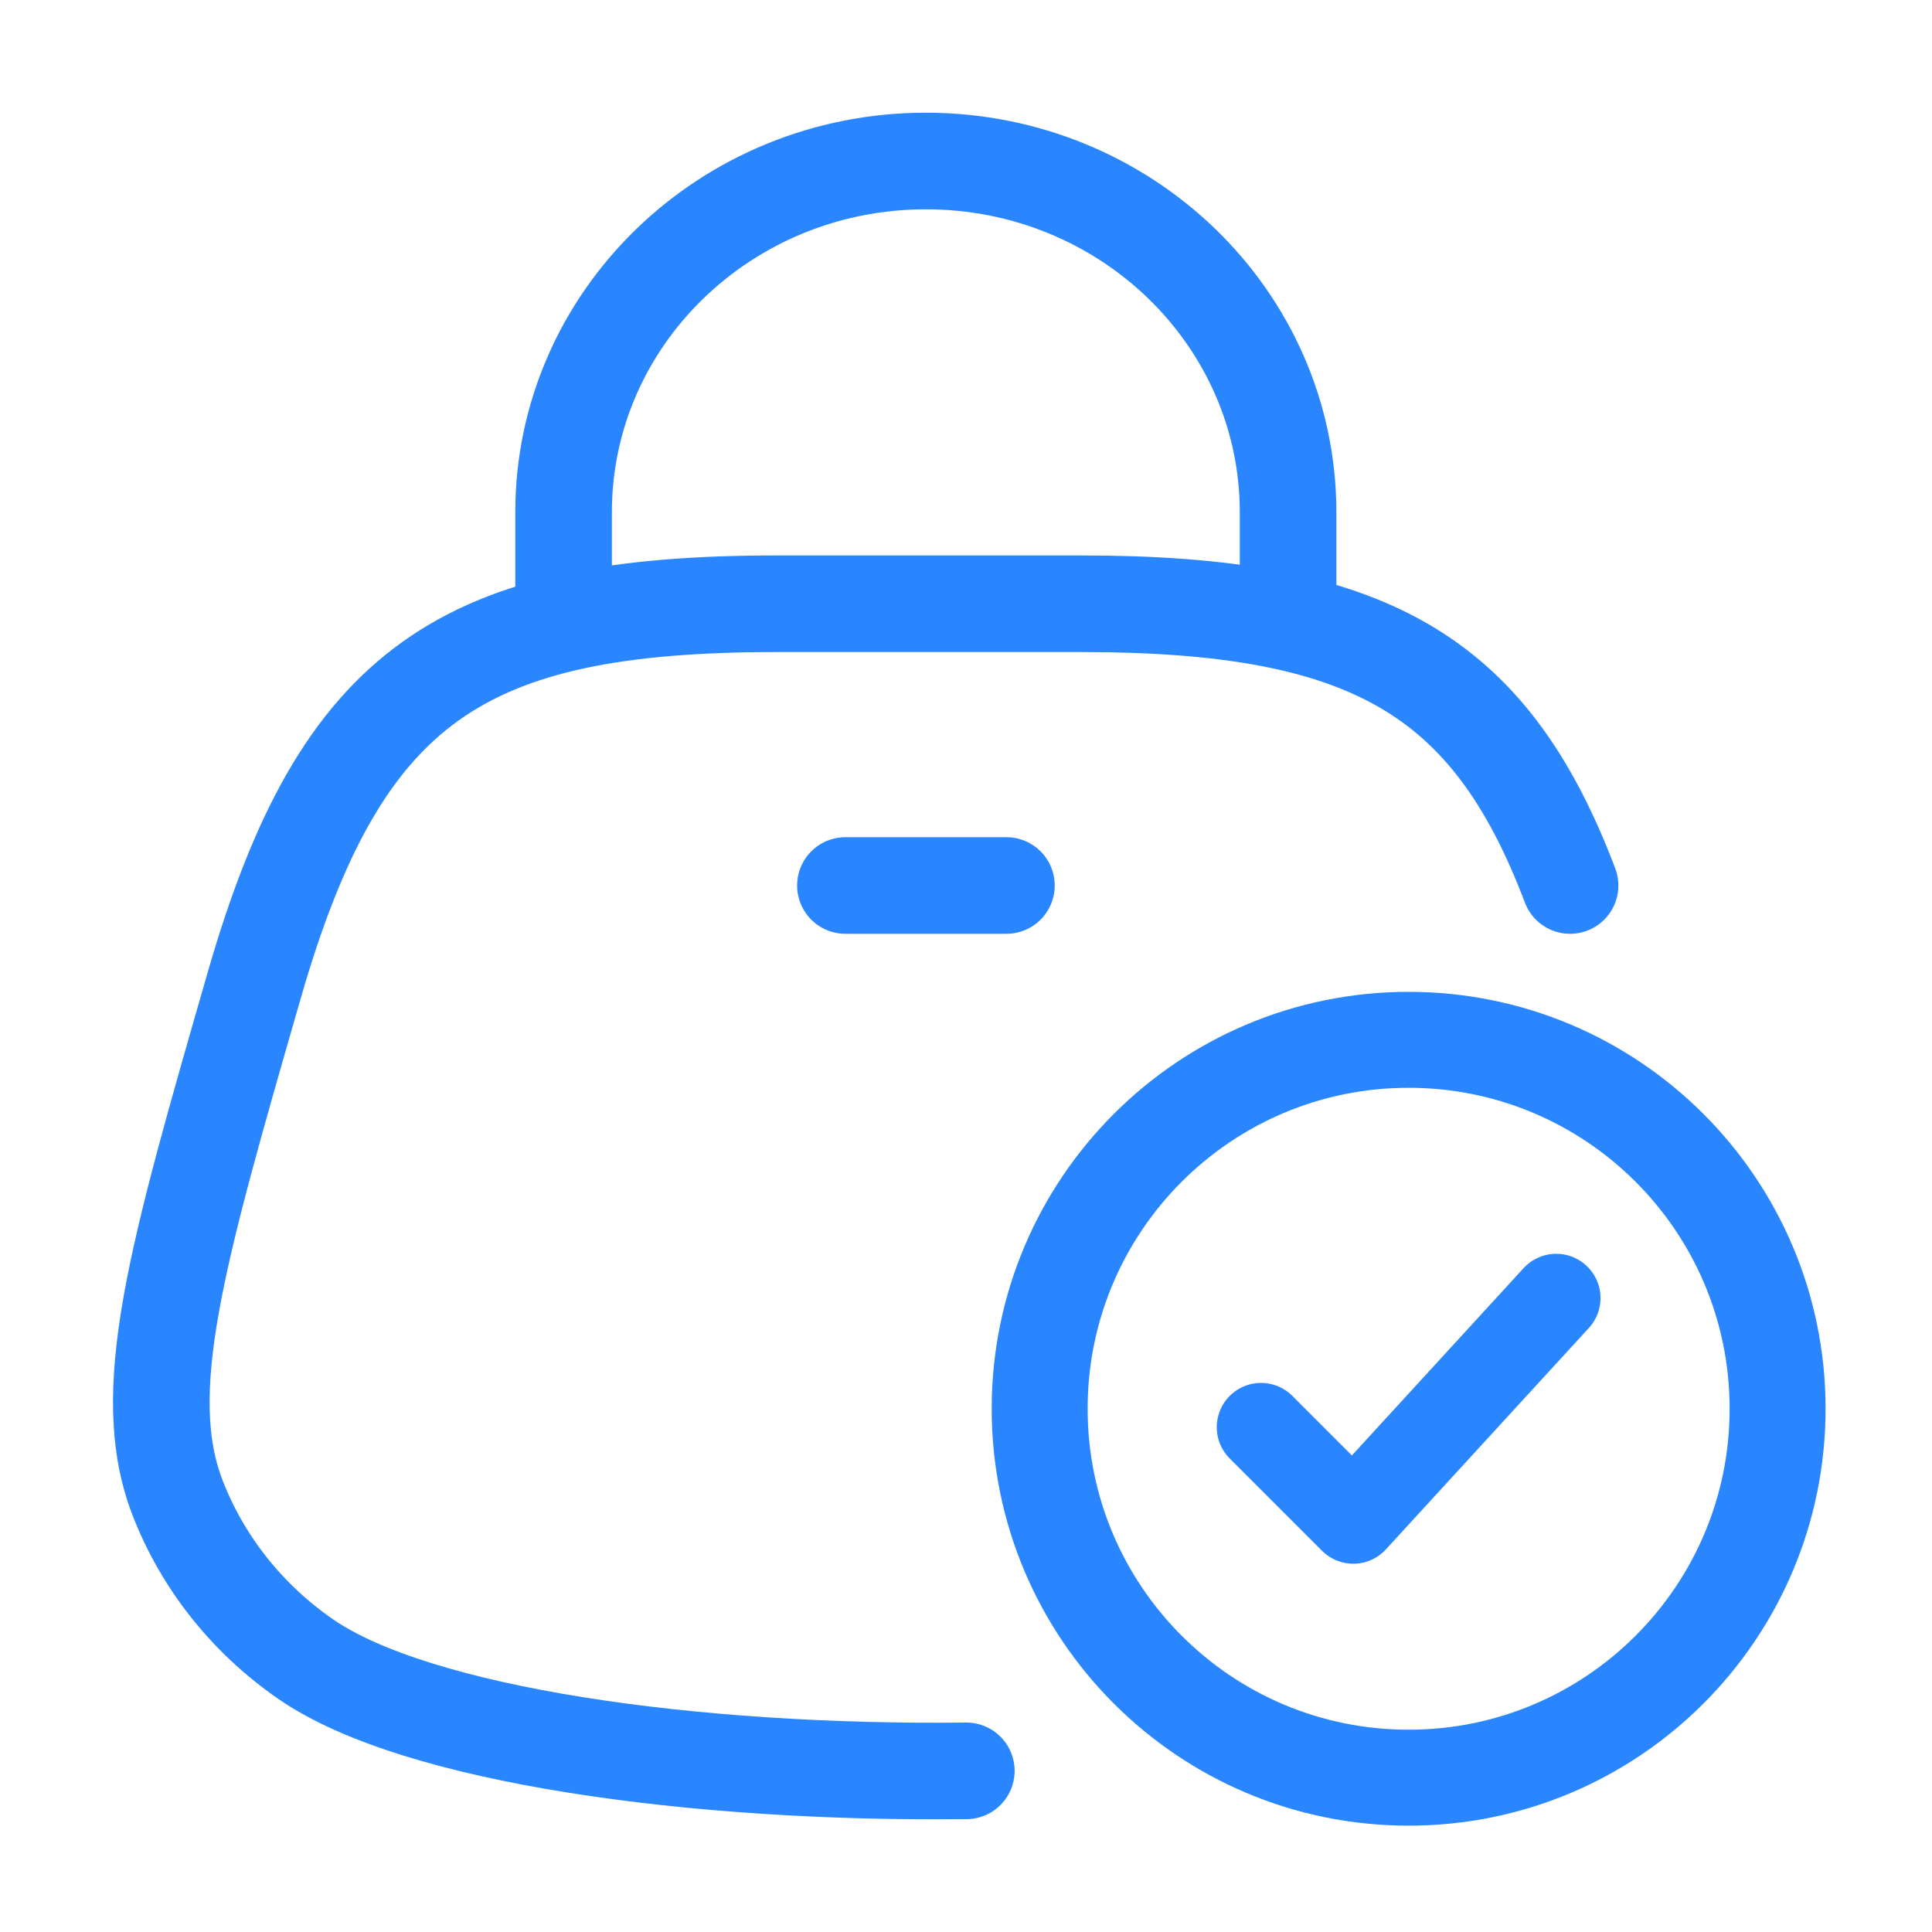
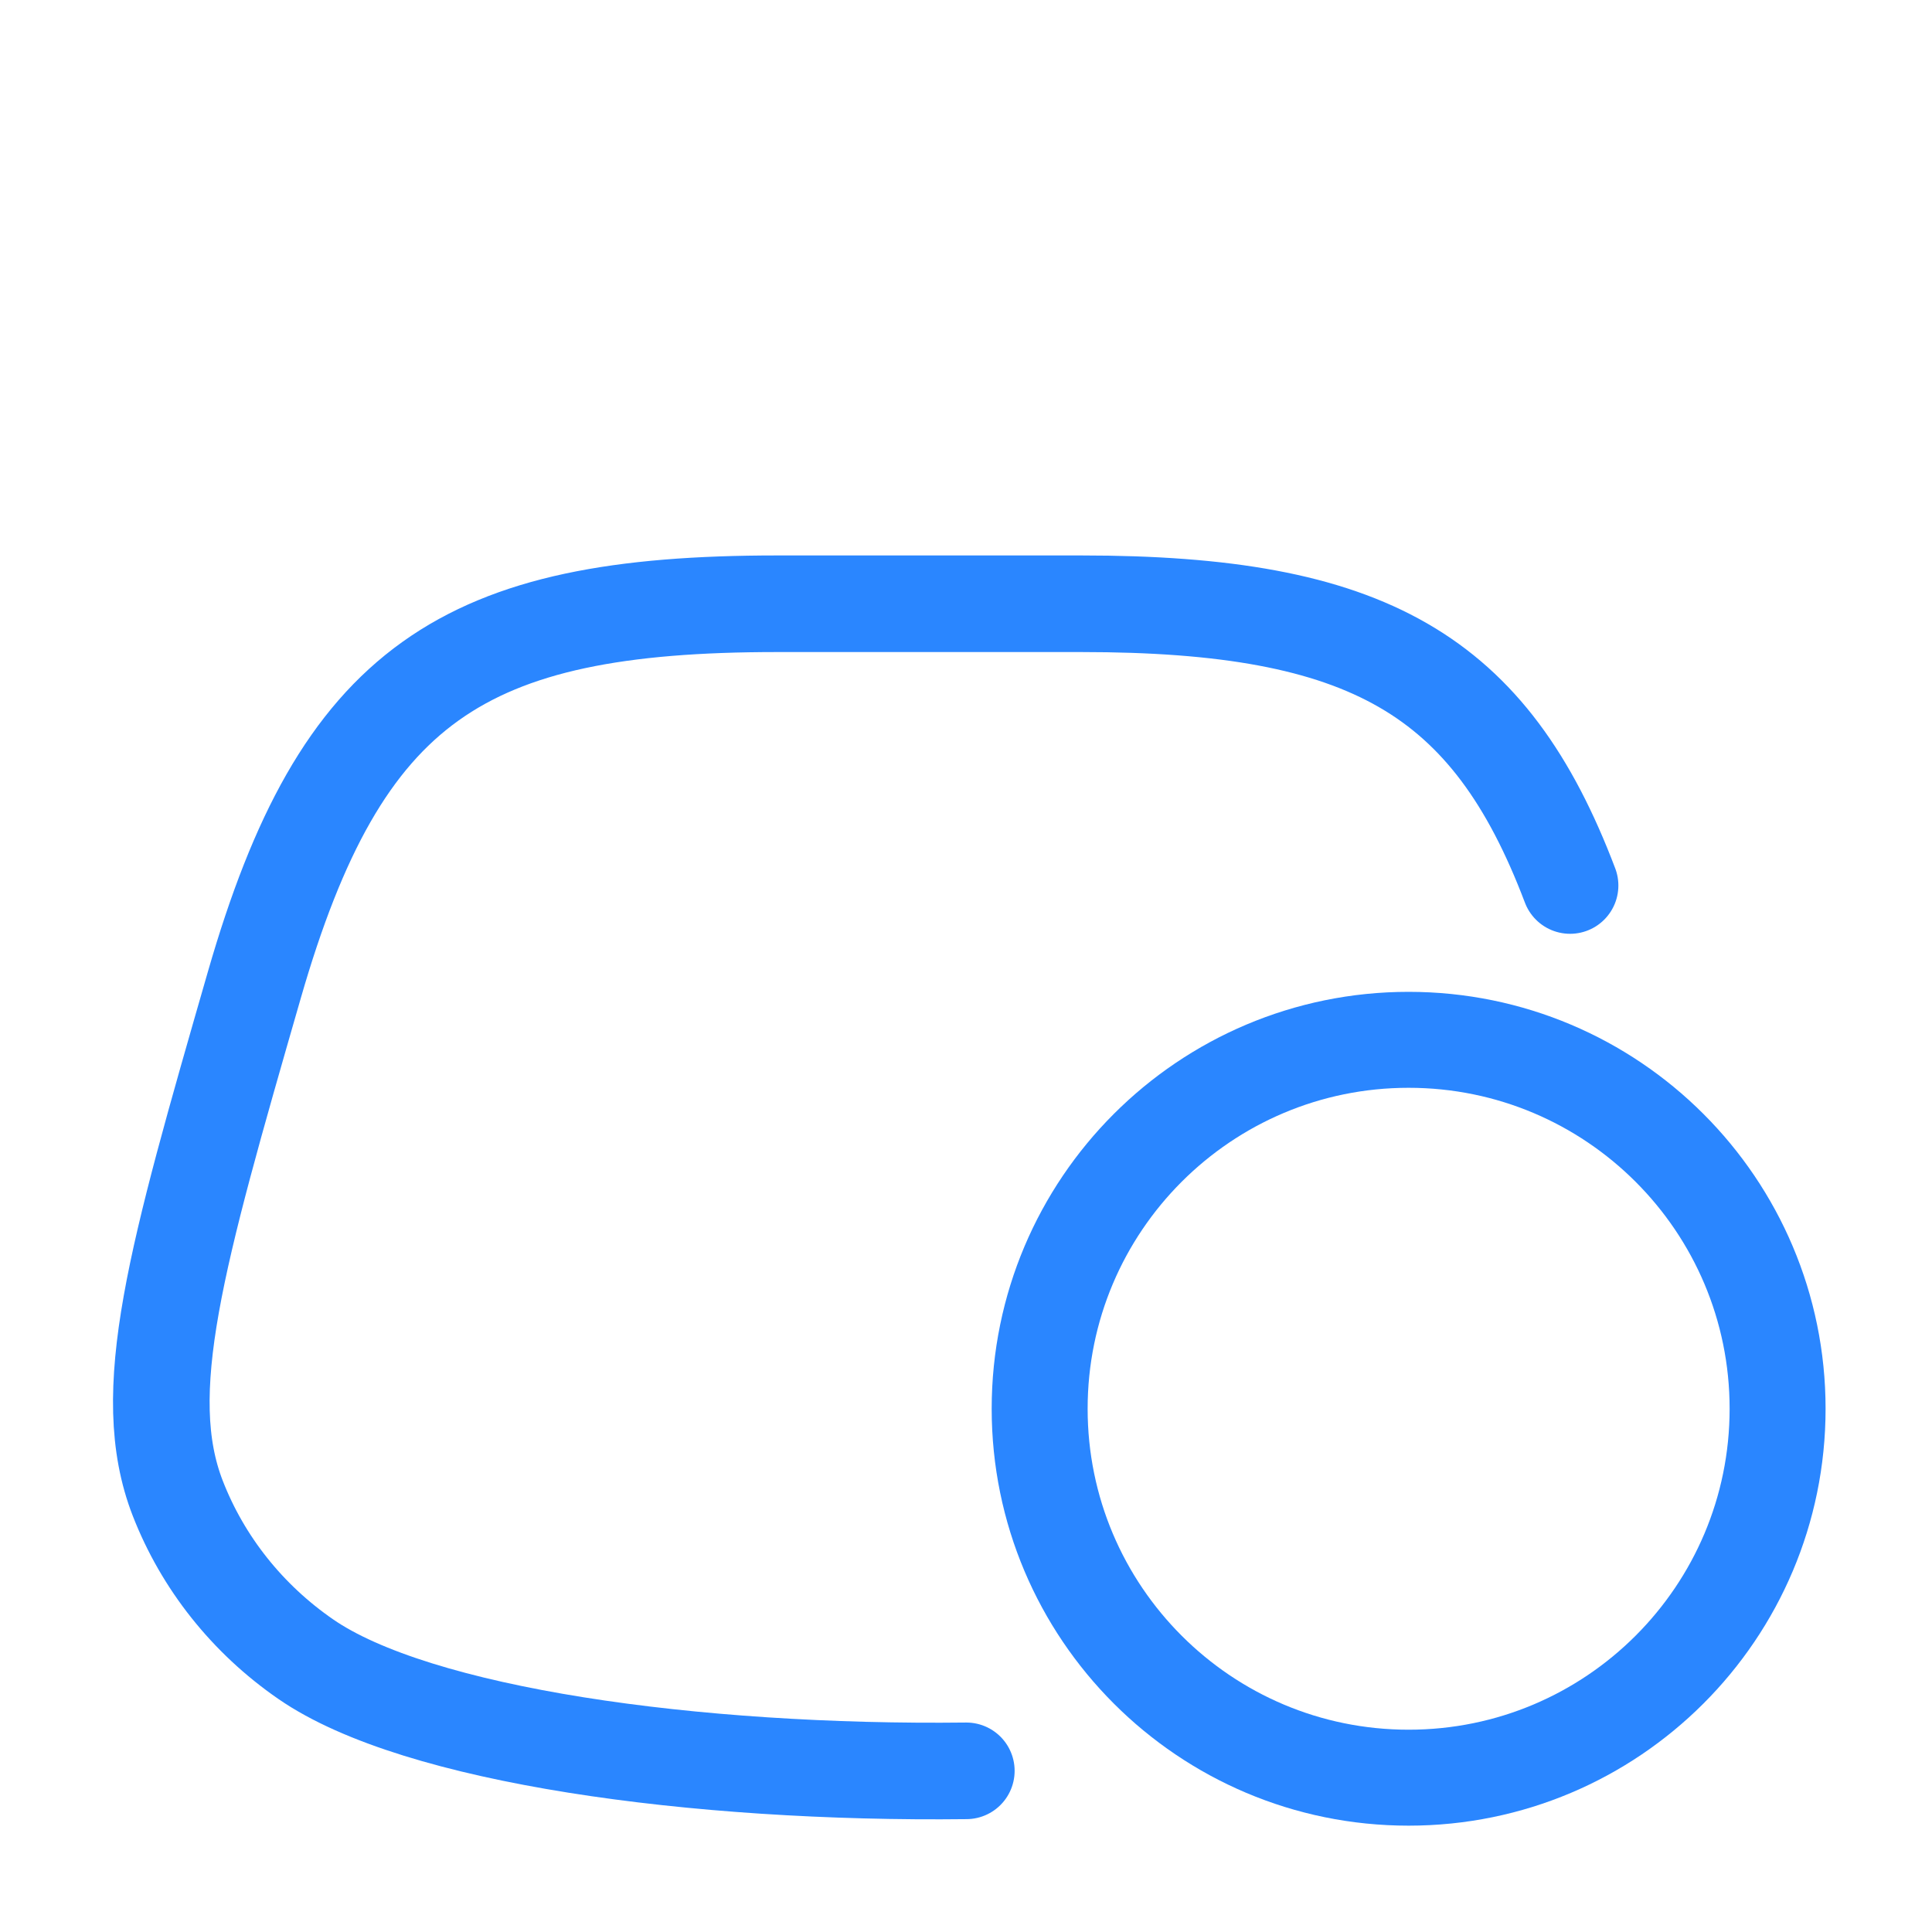
<svg xmlns="http://www.w3.org/2000/svg" width="24" height="24" viewBox="0 0 24 24" fill="none">
  <path d="M12.004 21.998C8.636 22.038 5.176 21.564 3.797 20.61C3.073 20.11 2.52 19.414 2.208 18.612C1.7 17.303 2.186 15.614 3.159 12.237C4.239 8.488 5.749 7.5 9.654 7.5H13.433C16.991 7.5 18.507 8.371 19.504 11" stroke="#2A86FF" stroke-width="1.2" stroke-linecap="round" />
-   <path d="M7.001 8V6.364C7.001 3.954 9.016 2 11.501 2C13.986 2 16.001 3.954 16.001 6.364V8" stroke="#2A86FF" stroke-width="1.2" />
-   <path d="M10.502 11H12.502" stroke="#2A86FF" stroke-width="1.2" stroke-linecap="round" />
  <path d="M22.082 17.5C22.082 14.969 20.03 12.917 17.498 12.917C14.967 12.917 12.915 14.969 12.915 17.5C12.915 20.031 14.967 22.083 17.498 22.083C20.03 22.083 22.082 20.031 22.082 17.5Z" stroke="#2A86FF" stroke-width="1.192" />
-   <path d="M15.665 17.729L16.811 18.875L19.332 16.125" stroke="#2A86FF" stroke-width="1.1" stroke-linecap="round" stroke-linejoin="round" />
</svg>